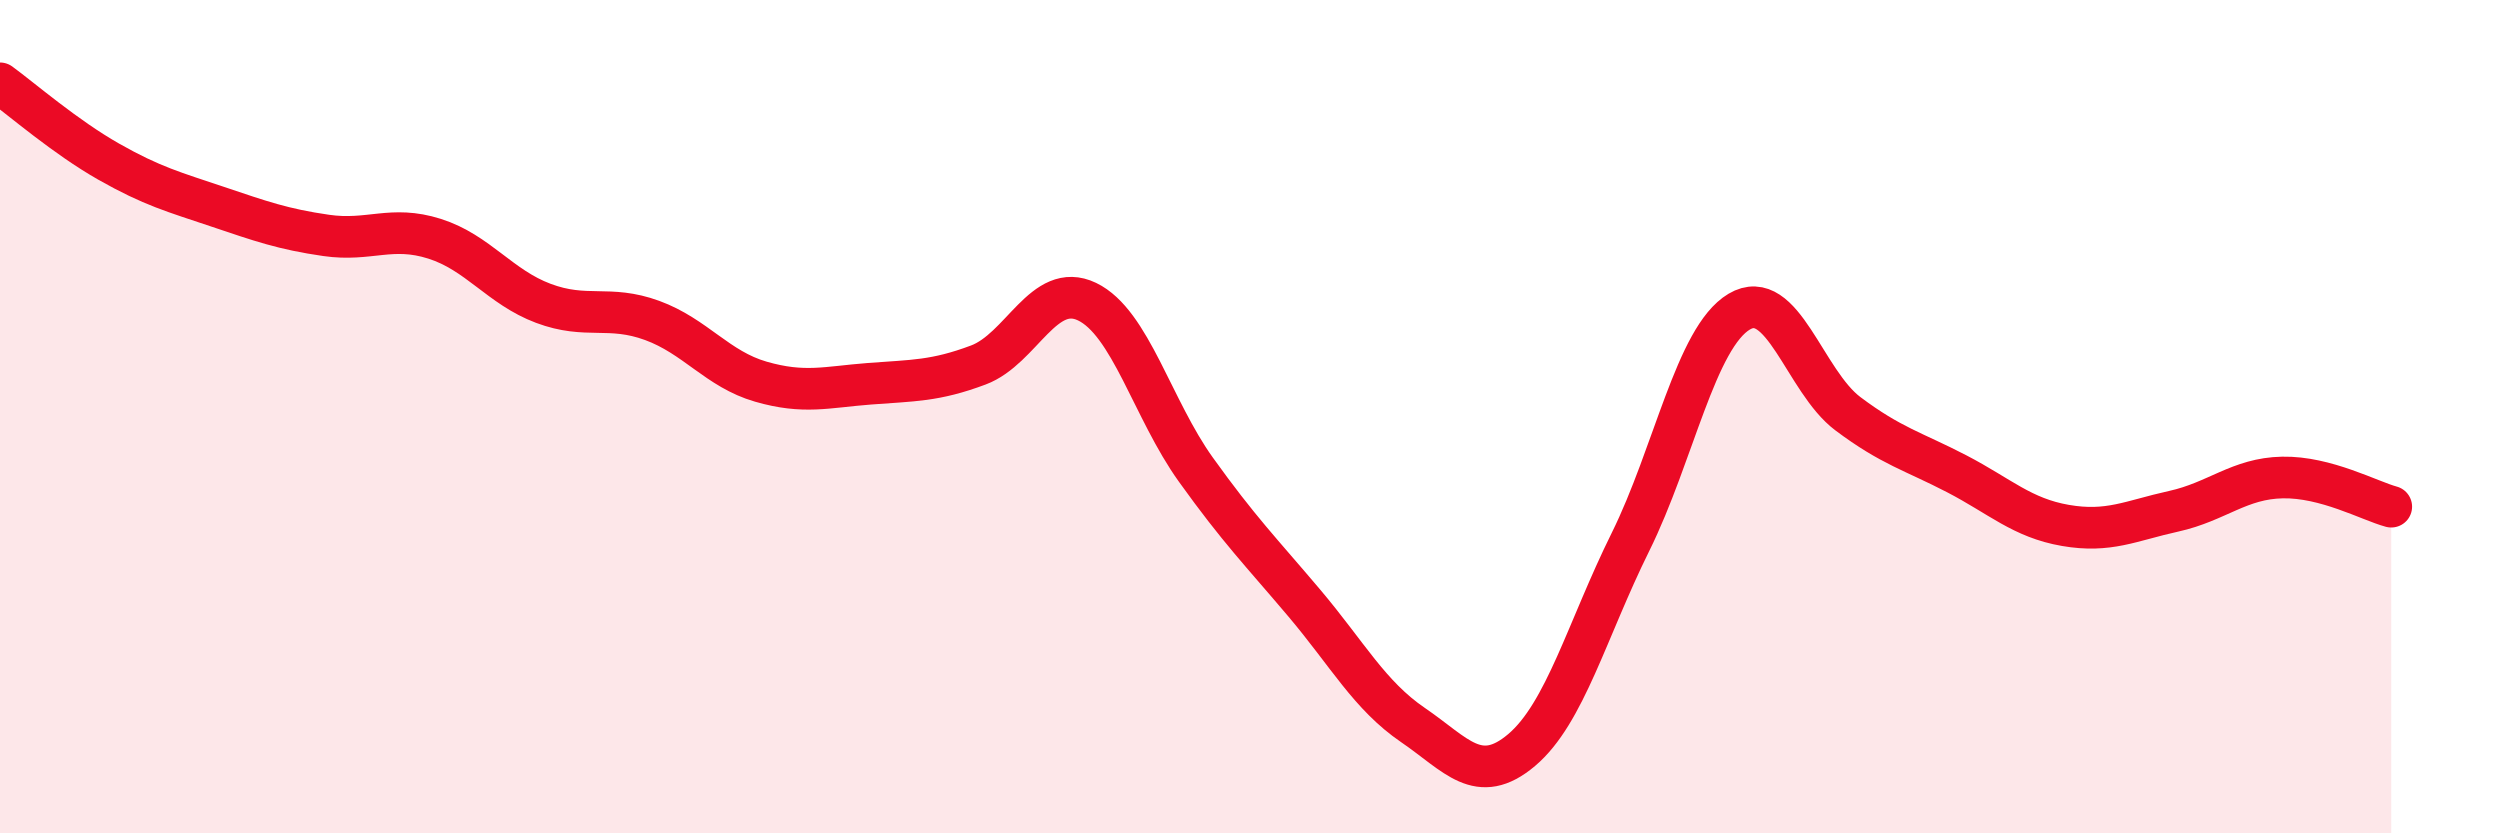
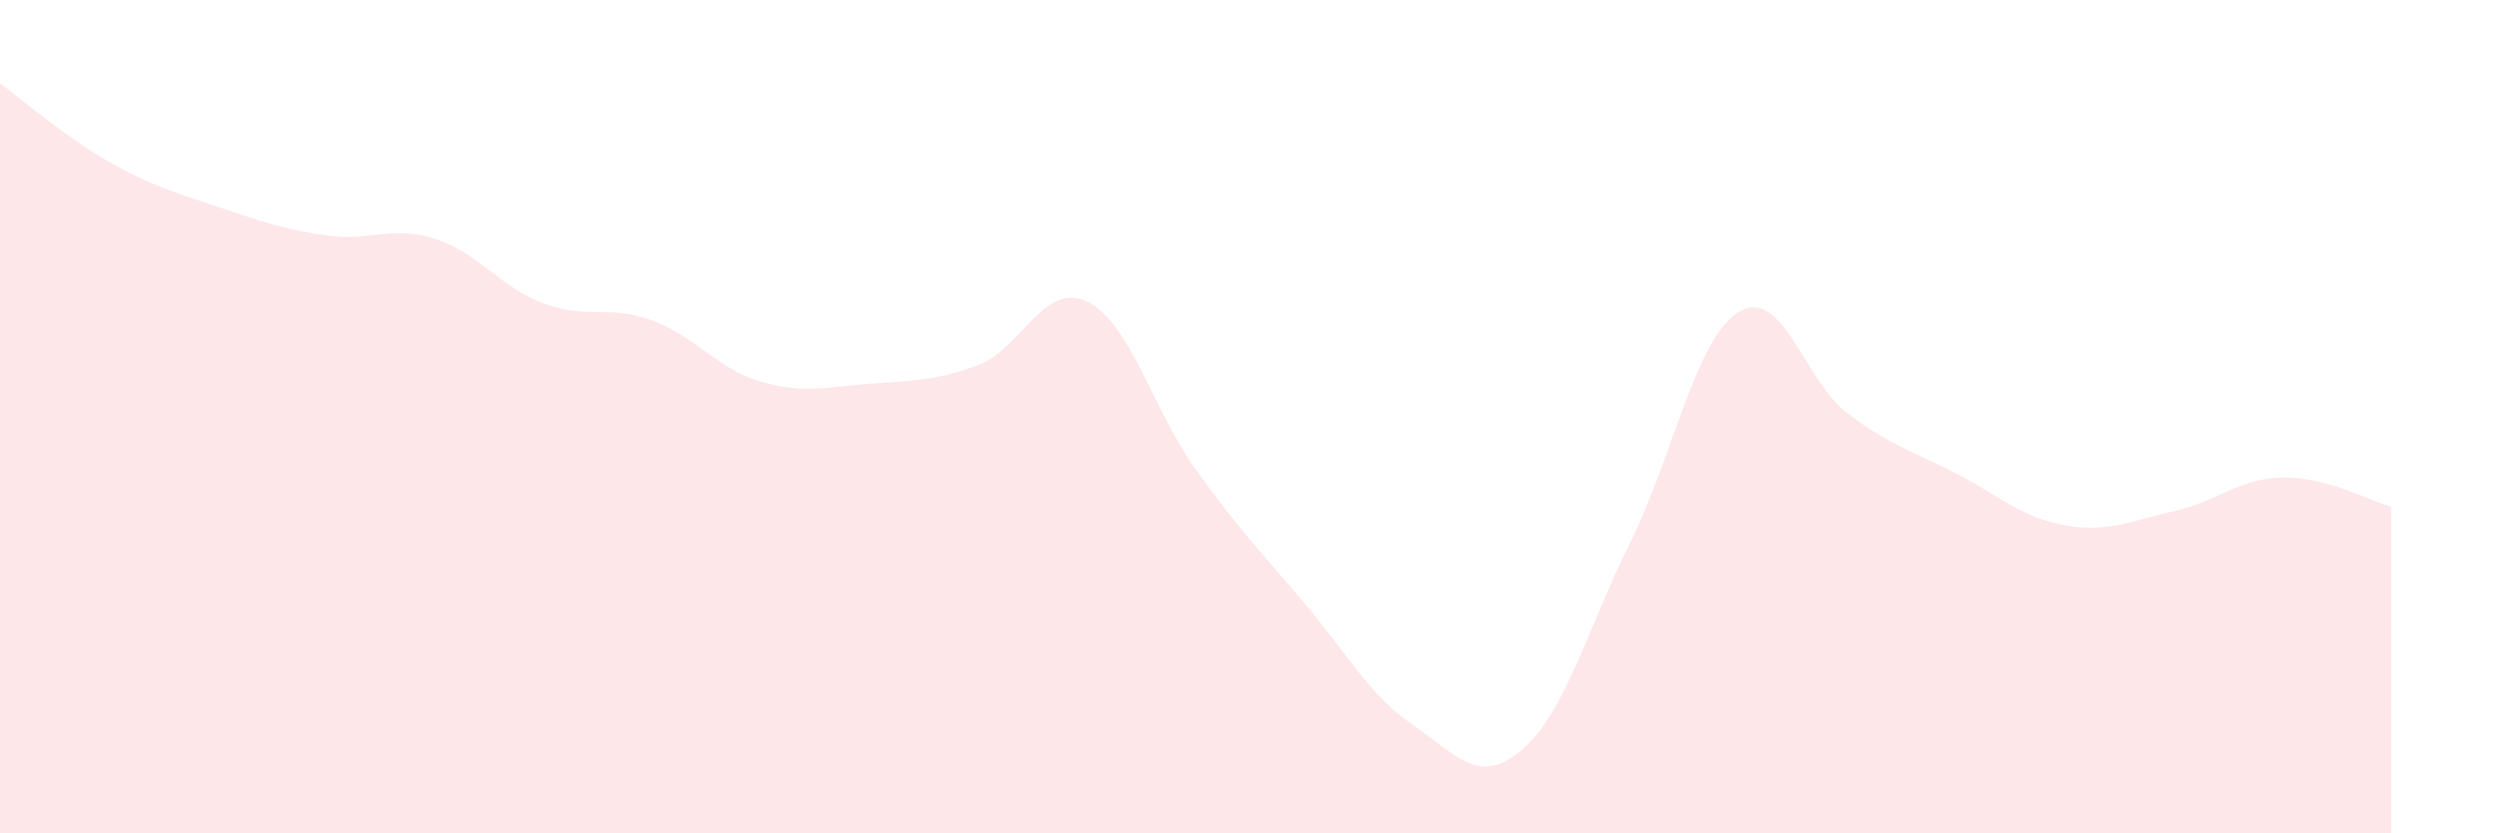
<svg xmlns="http://www.w3.org/2000/svg" width="60" height="20" viewBox="0 0 60 20">
  <path d="M 0,2 C 0.52,2.38 1.57,3.29 2.61,3.88 C 3.65,4.47 4.18,4.61 5.22,4.96 C 6.26,5.31 6.79,5.5 7.83,5.65 C 8.87,5.8 9.39,5.4 10.43,5.73 C 11.47,6.06 12,6.89 13.04,7.28 C 14.08,7.67 14.61,7.31 15.65,7.69 C 16.69,8.07 17.22,8.86 18.26,9.16 C 19.3,9.46 19.83,9.29 20.87,9.21 C 21.91,9.13 22.44,9.15 23.48,8.76 C 24.52,8.37 25.05,6.74 26.09,7.24 C 27.13,7.74 27.66,9.82 28.7,11.27 C 29.74,12.72 30.26,13.24 31.3,14.47 C 32.34,15.7 32.87,16.69 33.91,17.4 C 34.95,18.11 35.48,18.88 36.52,18 C 37.56,17.12 38.09,15.11 39.13,13.01 C 40.17,10.91 40.7,8.1 41.74,7.48 C 42.78,6.86 43.31,9.15 44.35,9.93 C 45.39,10.71 45.92,10.83 46.96,11.37 C 48,11.91 48.53,12.43 49.57,12.61 C 50.61,12.79 51.13,12.5 52.17,12.27 C 53.21,12.04 53.74,11.48 54.78,11.46 C 55.82,11.44 56.87,12.02 57.39,12.16L57.39 20L0 20Z" fill="#EB0A25" opacity="0.1" stroke-linecap="round" stroke-linejoin="round" />
-   <path d="M 0,2 C 0.52,2.38 1.57,3.29 2.61,3.88 C 3.65,4.47 4.18,4.61 5.22,4.96 C 6.26,5.31 6.79,5.5 7.83,5.65 C 8.87,5.8 9.39,5.4 10.43,5.73 C 11.47,6.06 12,6.89 13.04,7.28 C 14.08,7.67 14.61,7.31 15.65,7.69 C 16.69,8.07 17.22,8.86 18.26,9.16 C 19.3,9.46 19.83,9.29 20.87,9.21 C 21.91,9.13 22.44,9.15 23.48,8.76 C 24.52,8.37 25.05,6.74 26.09,7.24 C 27.13,7.74 27.66,9.82 28.7,11.27 C 29.74,12.72 30.26,13.24 31.3,14.47 C 32.34,15.7 32.87,16.69 33.91,17.4 C 34.95,18.11 35.48,18.88 36.52,18 C 37.56,17.12 38.09,15.11 39.13,13.01 C 40.17,10.91 40.7,8.1 41.74,7.48 C 42.78,6.86 43.31,9.15 44.35,9.93 C 45.39,10.71 45.92,10.83 46.96,11.37 C 48,11.91 48.53,12.43 49.57,12.61 C 50.61,12.79 51.13,12.5 52.17,12.27 C 53.21,12.04 53.74,11.48 54.78,11.46 C 55.82,11.44 56.87,12.02 57.39,12.16" stroke="#EB0A25" stroke-width="1" fill="none" stroke-linecap="round" stroke-linejoin="round" />
</svg>